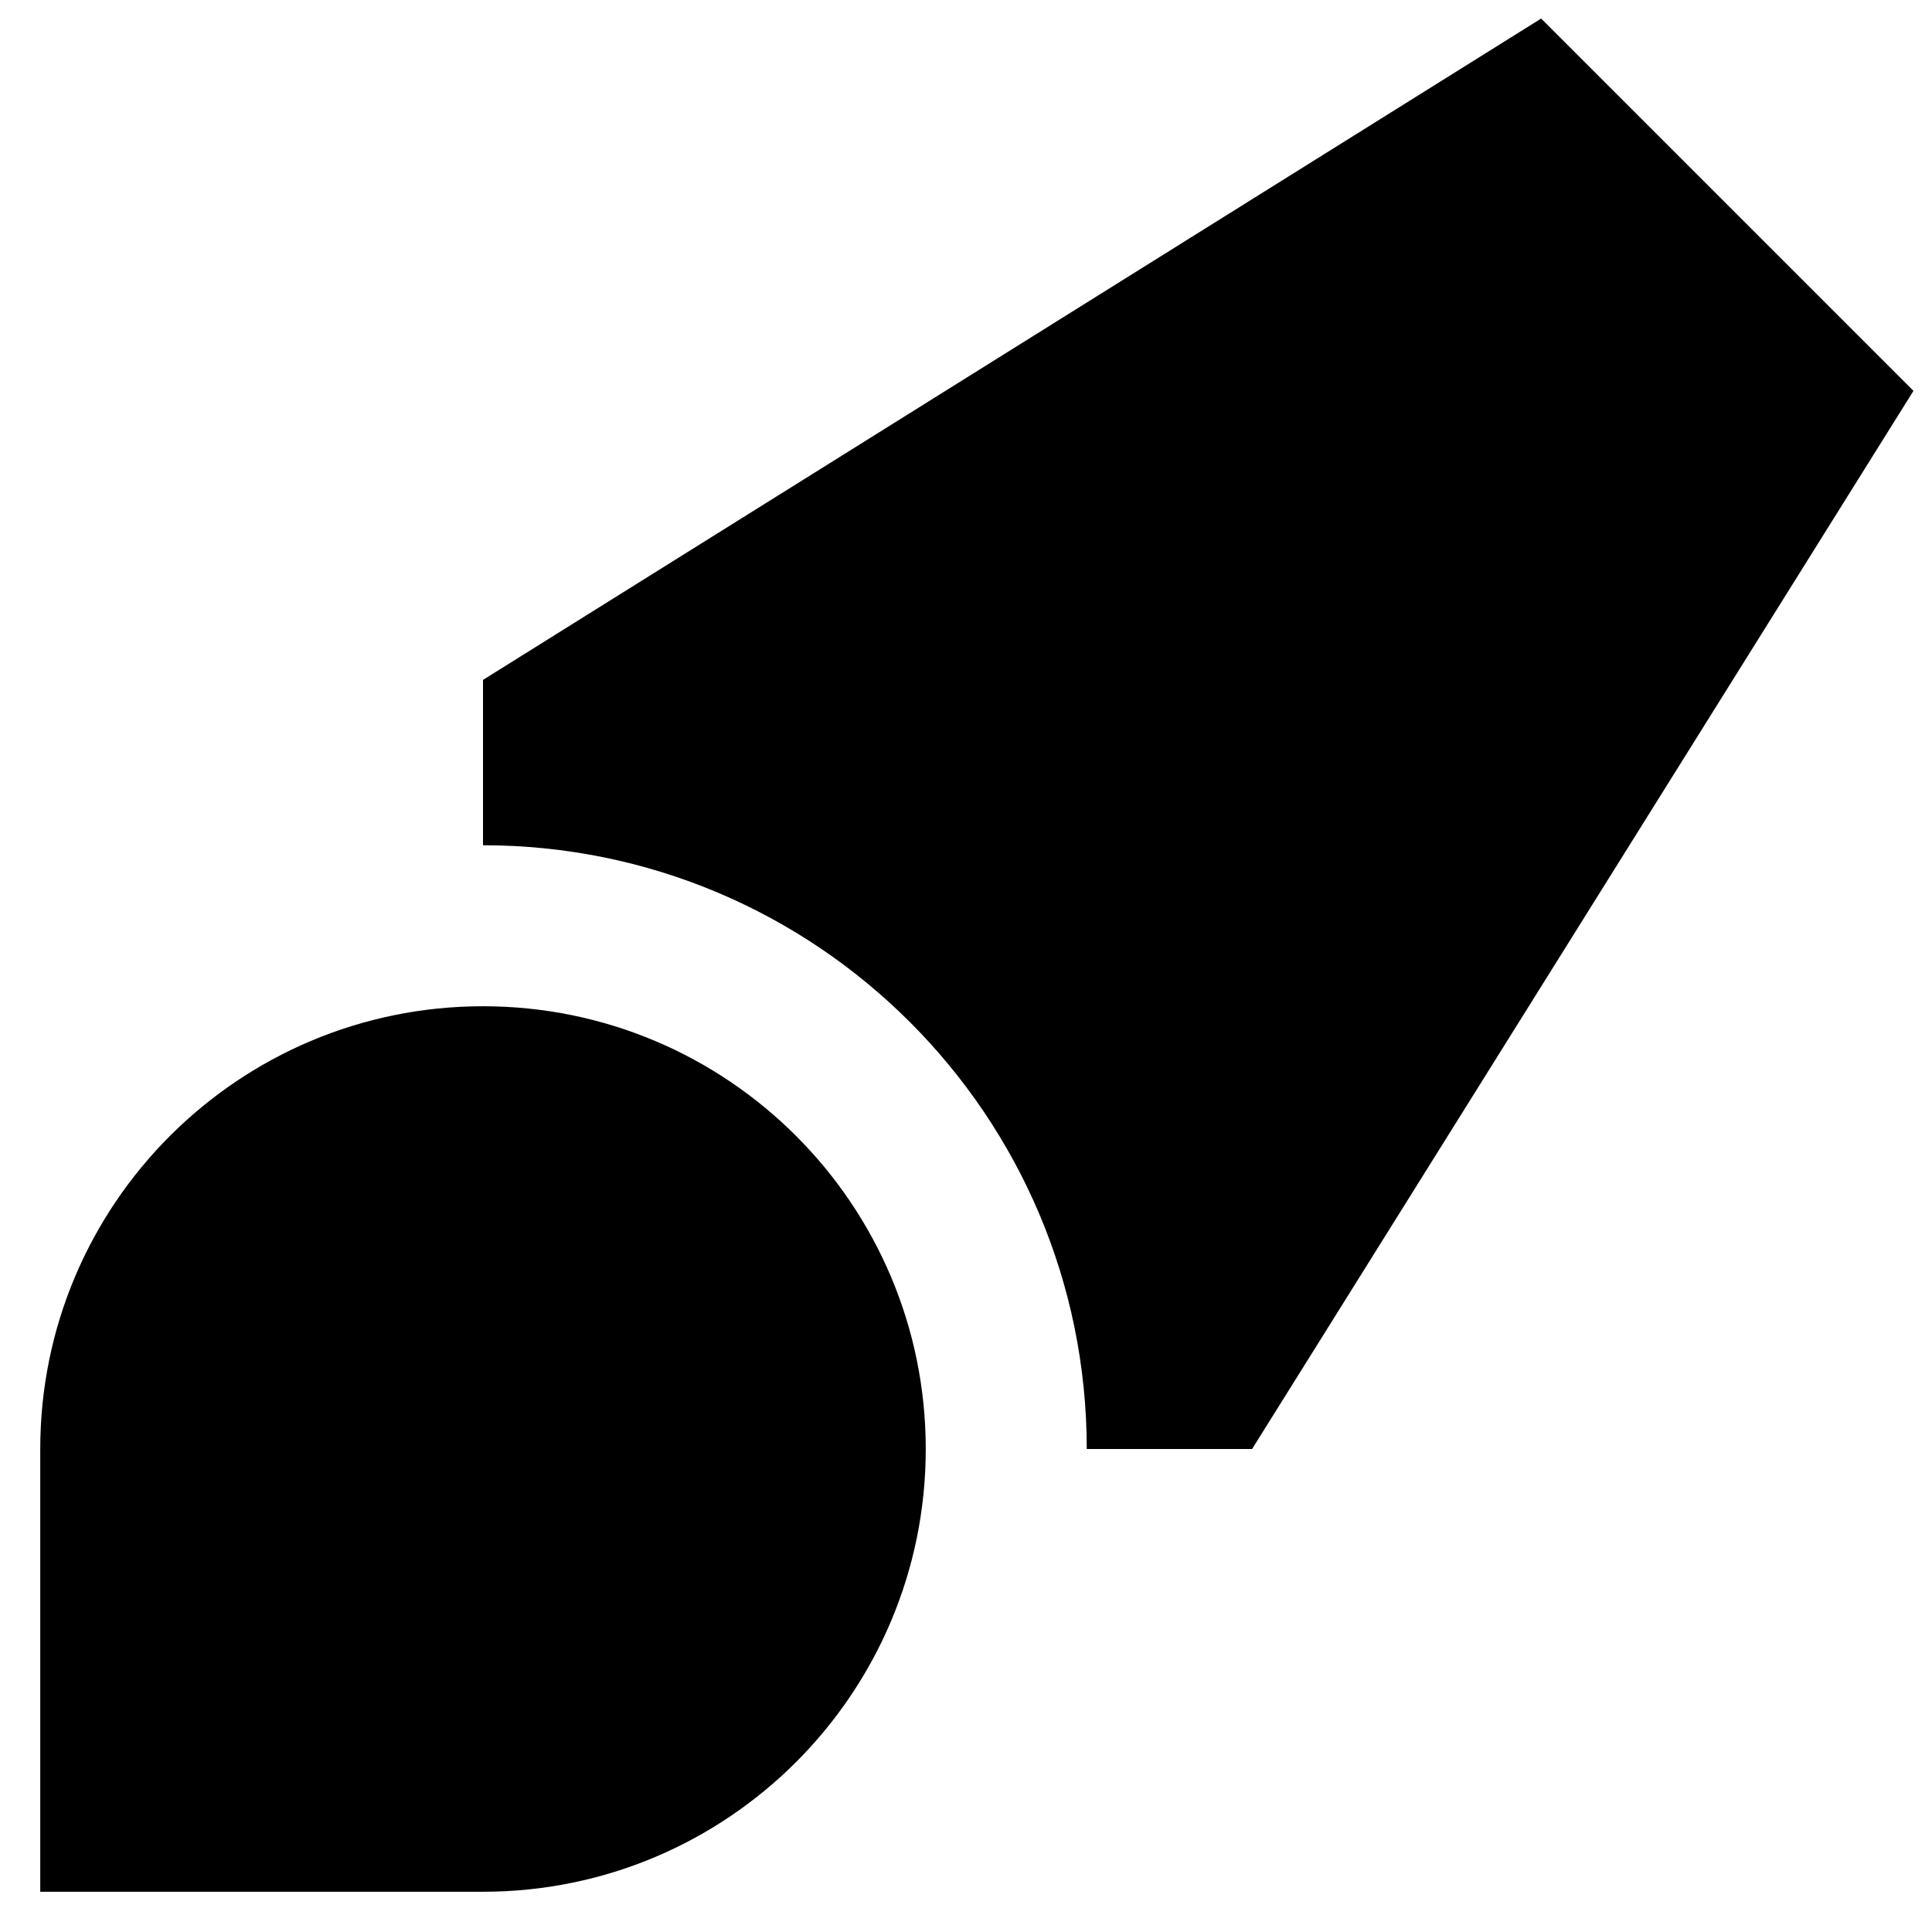
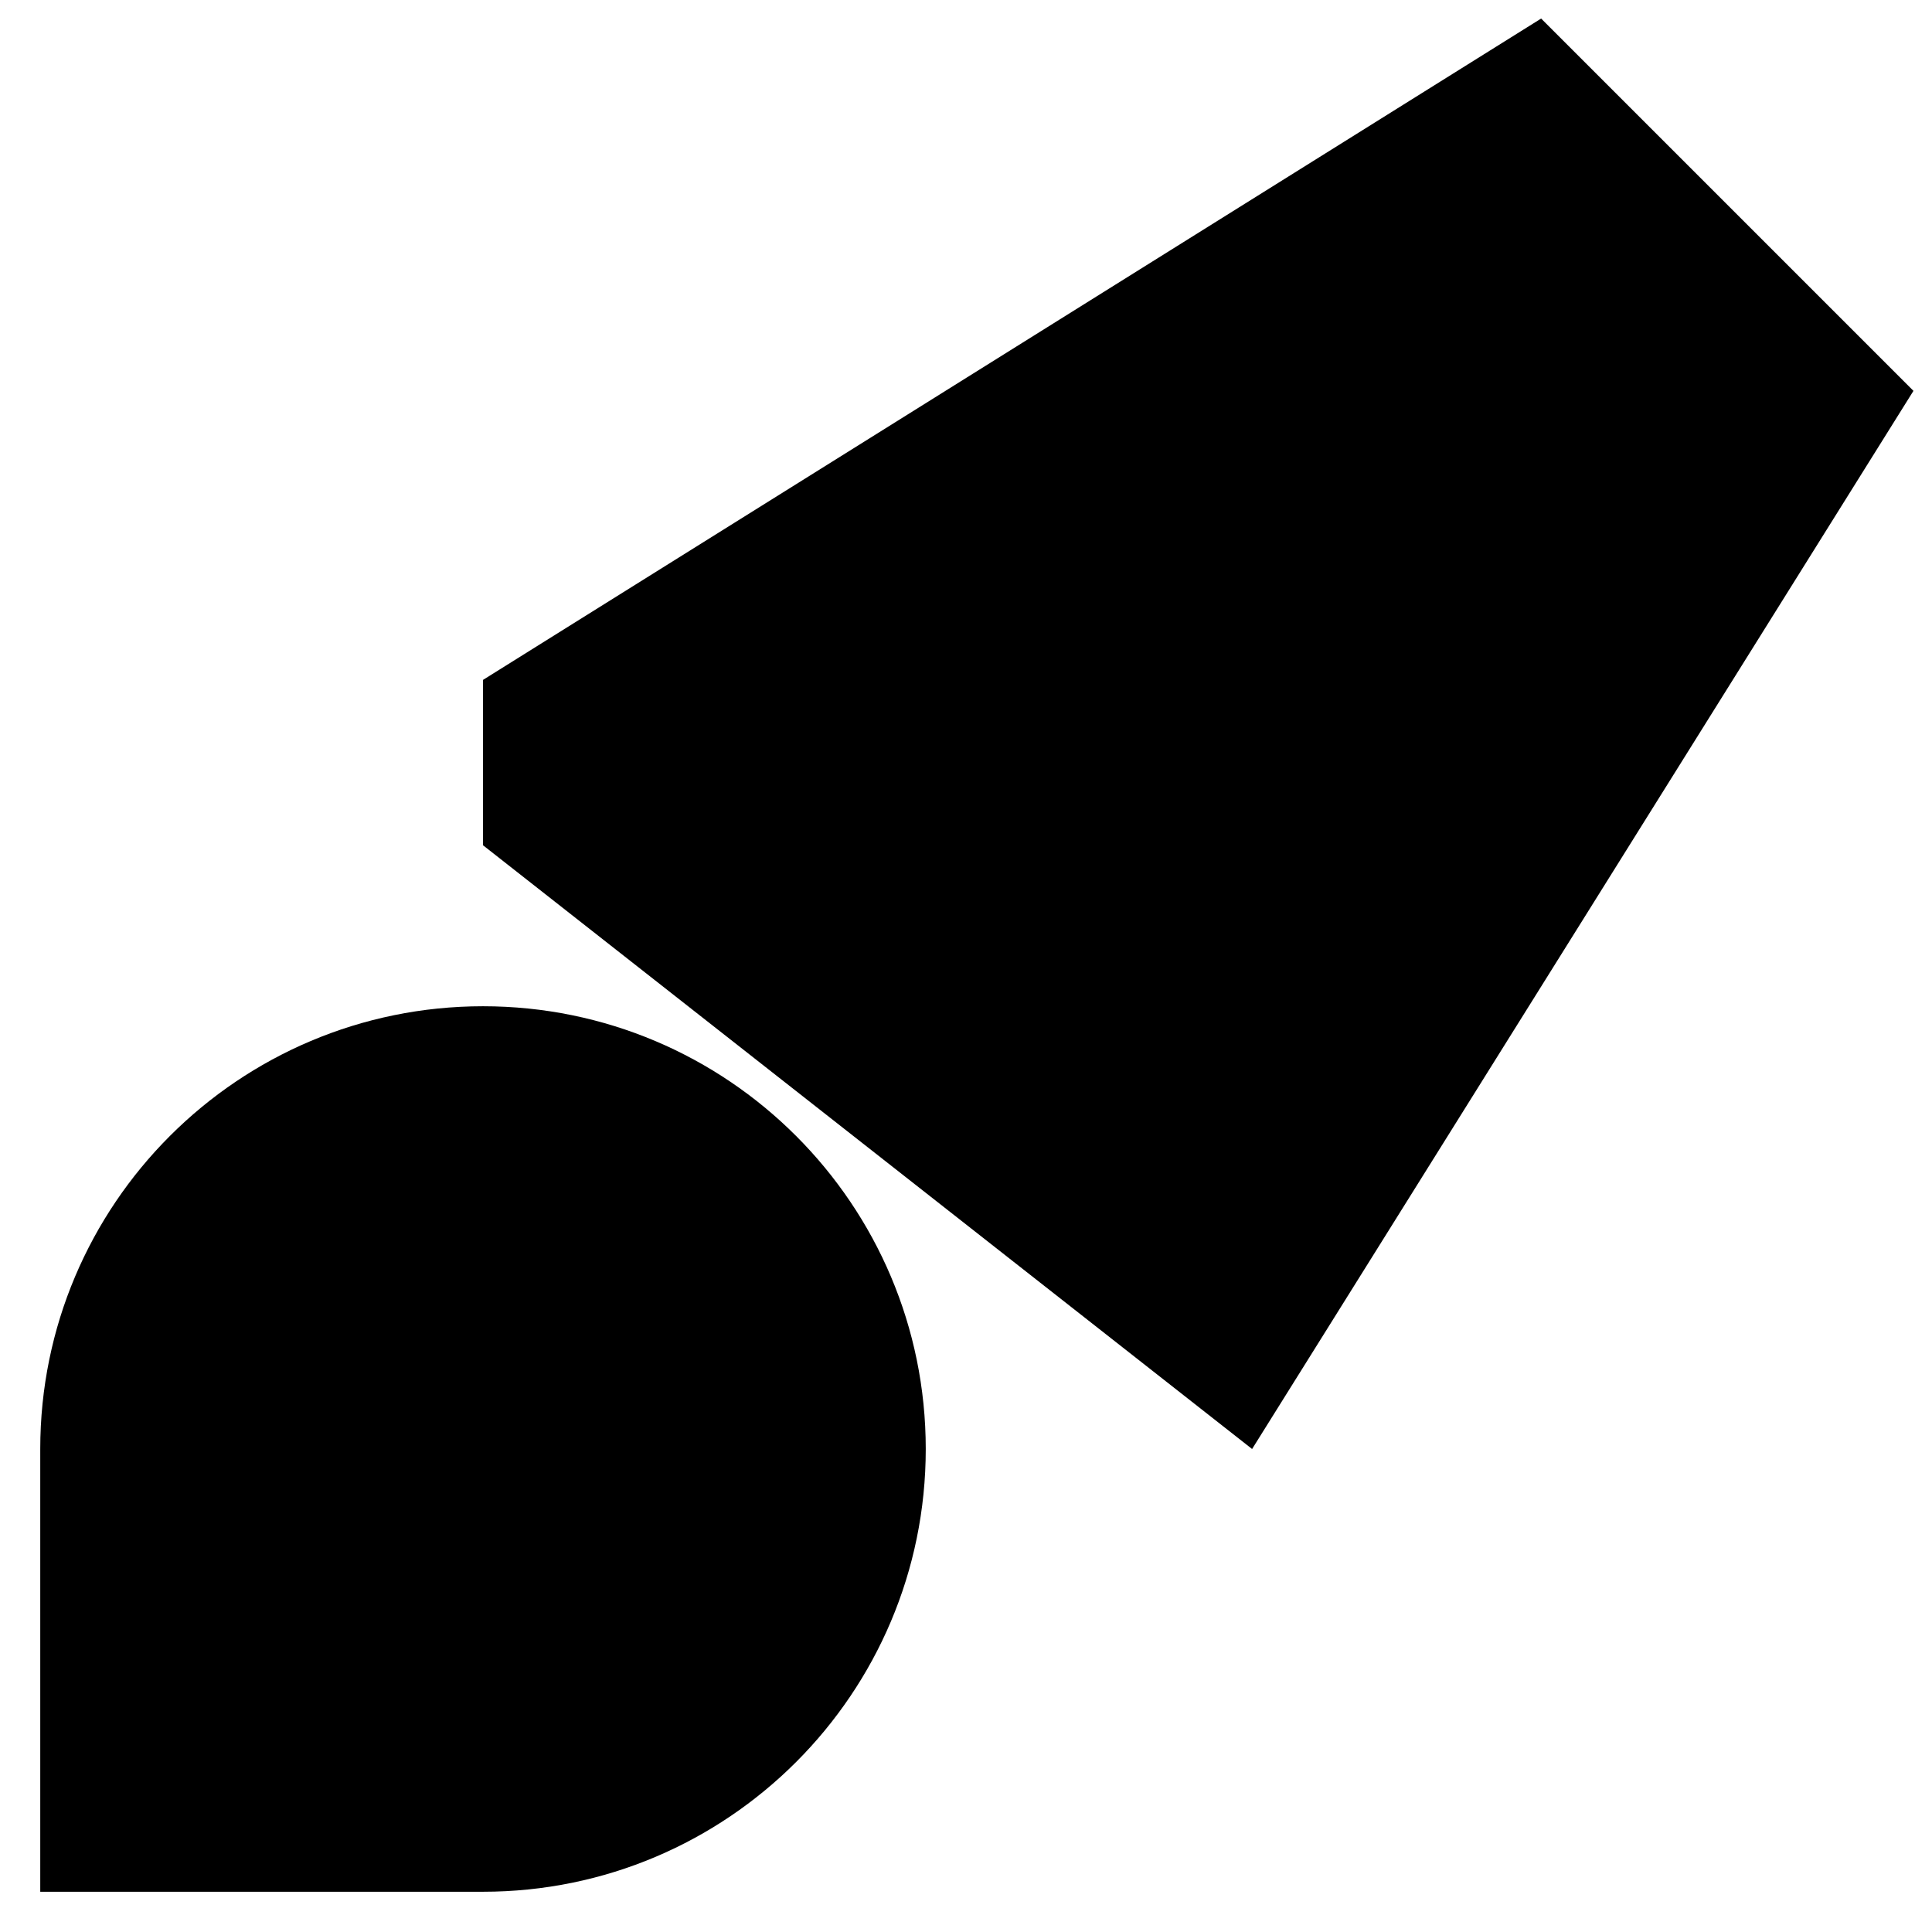
<svg xmlns="http://www.w3.org/2000/svg" width="48" height="48" viewBox="0 0 48 48" fill="none">
-   <path fill-rule="evenodd" clip-rule="evenodd" d="M47.539 9.711L38.289 0.461L12 16.892V21C20.284 21 27 27.716 27 36L31.108 36L47.539 9.711ZM1 36C1 29.925 5.925 25 12 25C18.075 25 23 29.925 23 36C23 42.075 18.075 47 12 47H1V36Z" fill="black" />
+   <path fill-rule="evenodd" clip-rule="evenodd" d="M47.539 9.711L38.289 0.461L12 16.892V21L31.108 36L47.539 9.711ZM1 36C1 29.925 5.925 25 12 25C18.075 25 23 29.925 23 36C23 42.075 18.075 47 12 47H1V36Z" fill="black" />
</svg>